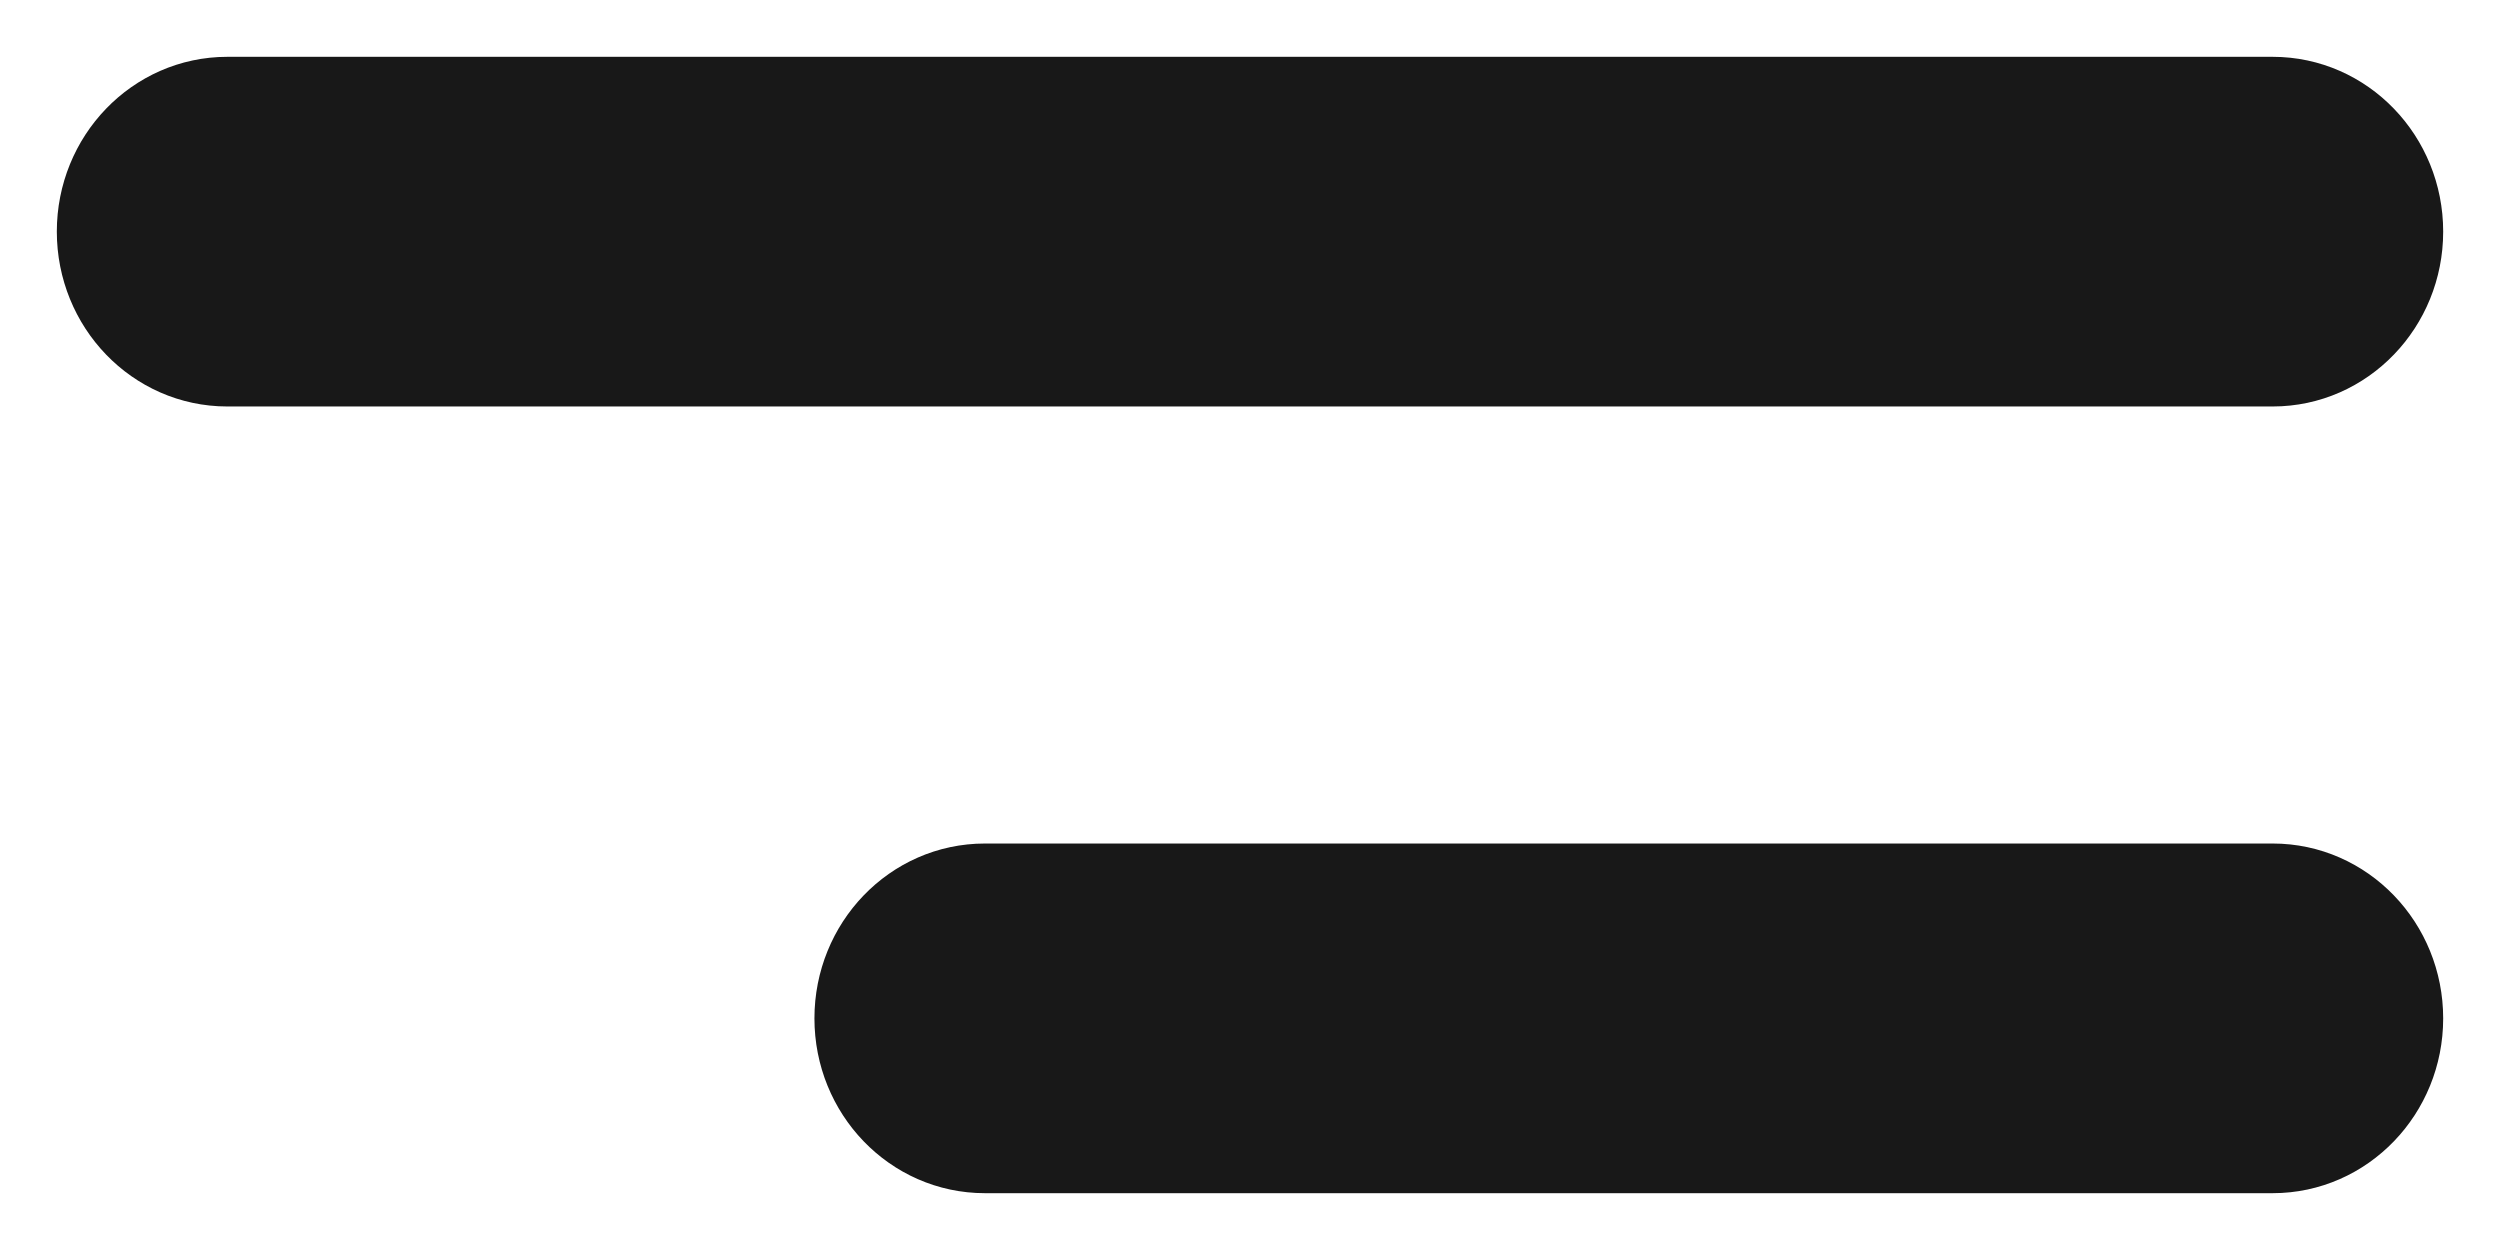
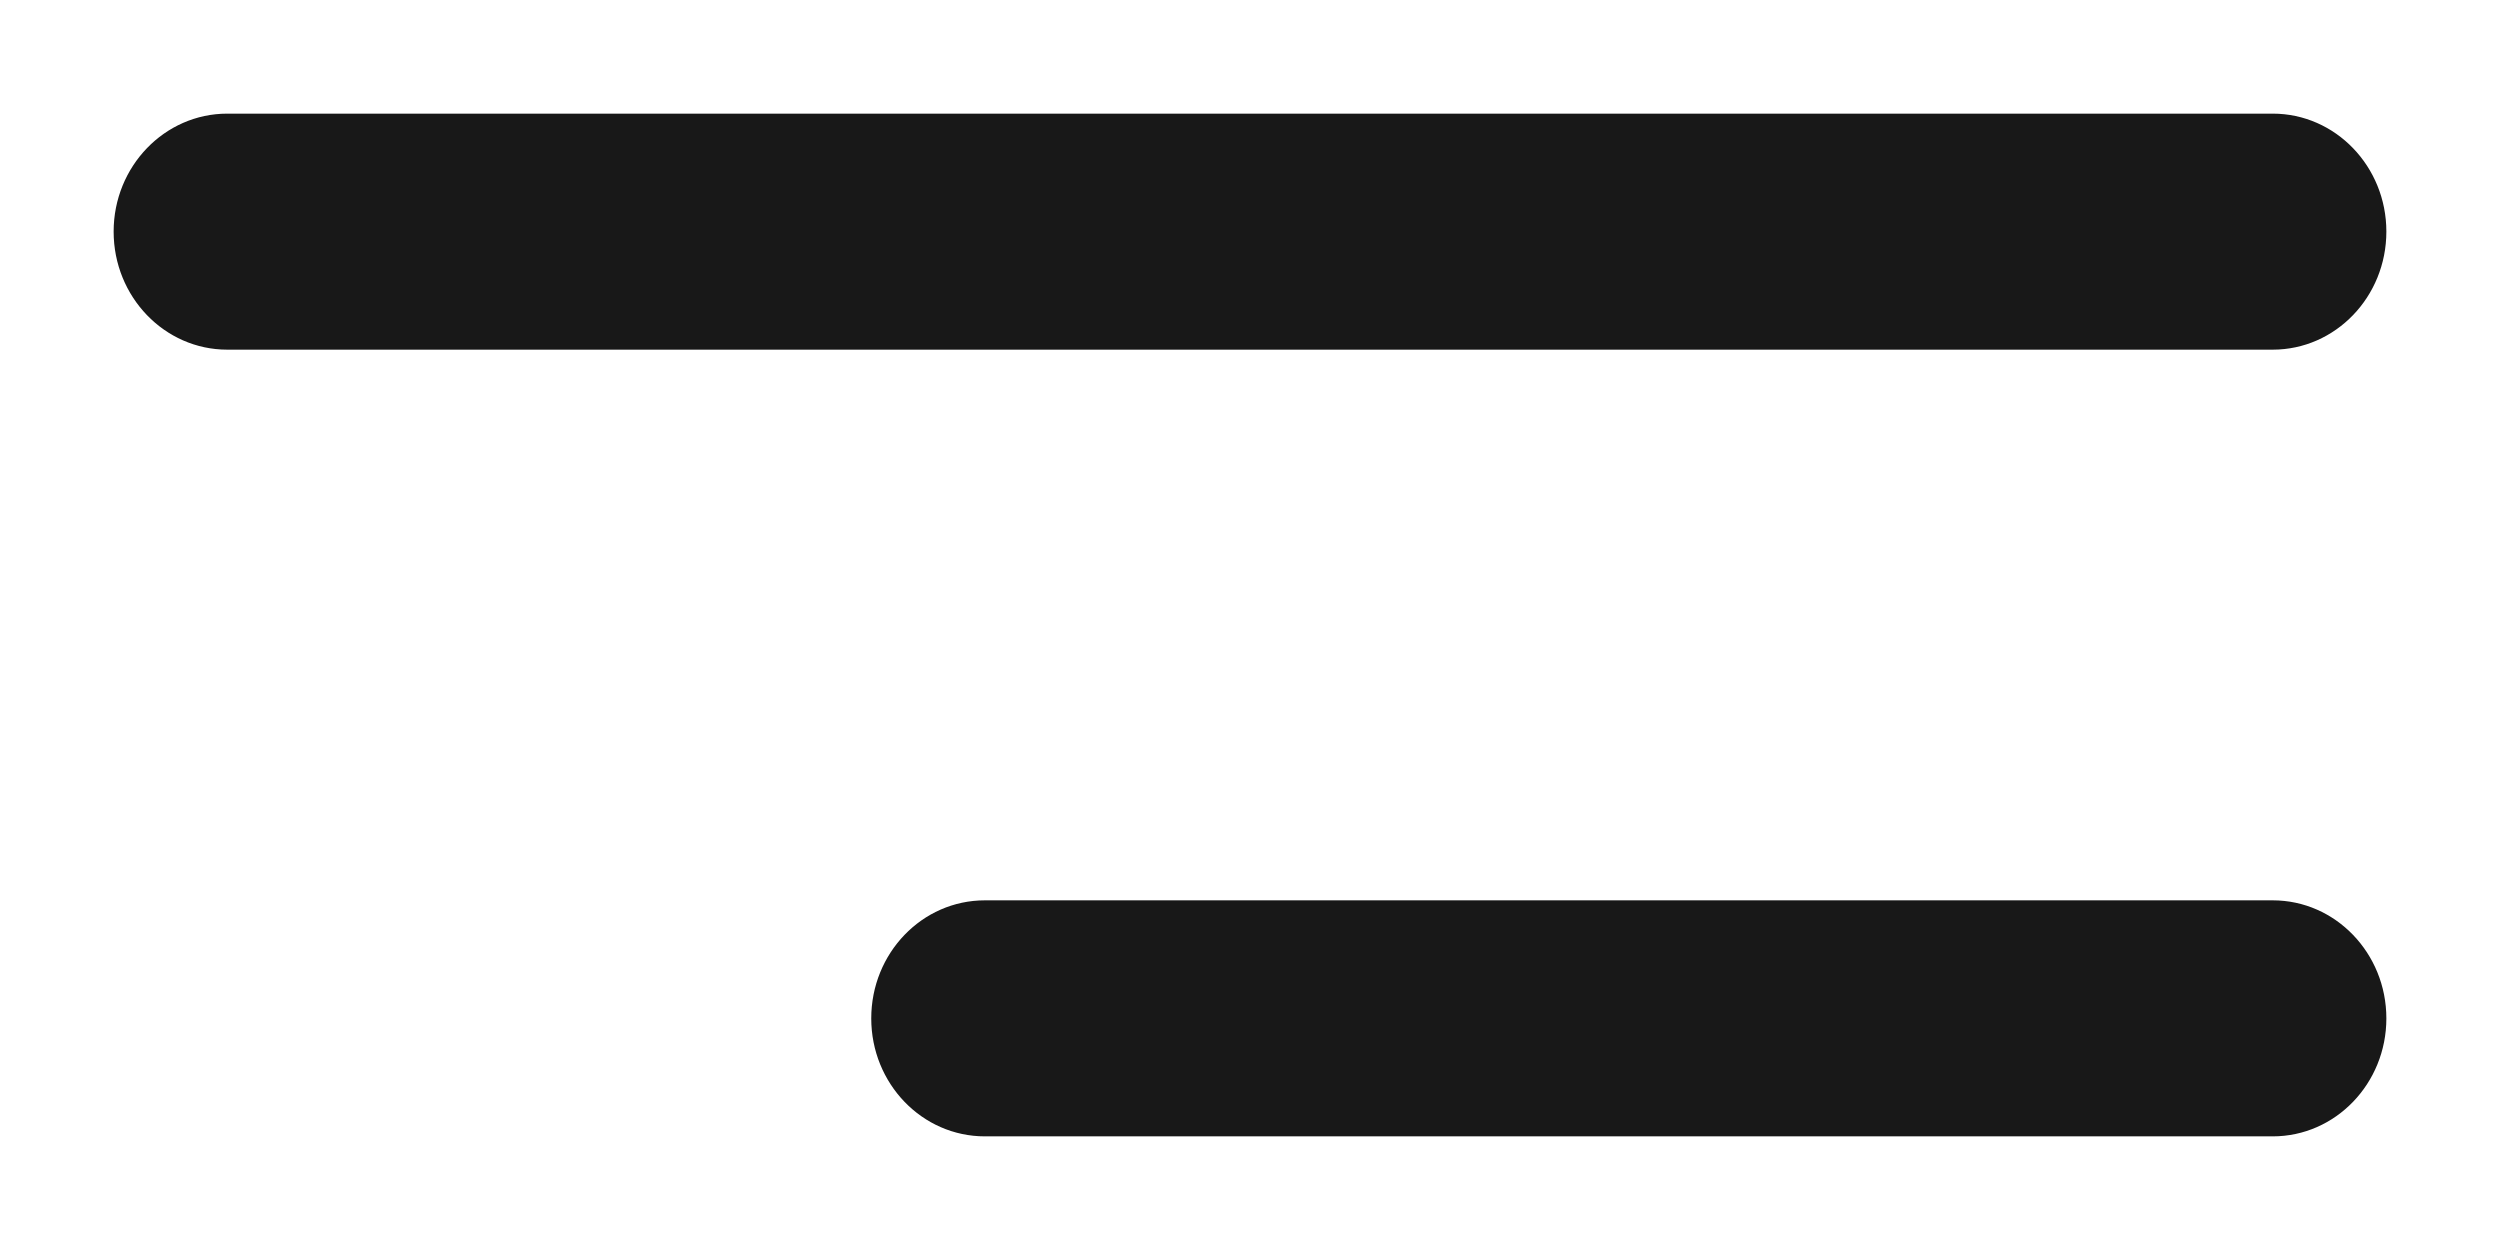
<svg xmlns="http://www.w3.org/2000/svg" width="22" height="11" viewBox="0 0 22 11" fill="none">
  <path d="M2 1C1.448 1 1 1.465 1 2.038C1 2.612 1.448 3.077 2 3.077H20C20.552 3.077 21 2.612 21 2.038C21 1.465 20.552 1 20 1H2Z" fill="#181818" />
  <path d="M8.667 7.923C8.114 7.923 7.667 8.388 7.667 8.962C7.667 9.535 8.114 10 8.667 10H20C20.552 10 21 9.535 21 8.962C21 8.388 20.552 7.923 20 7.923H8.667Z" fill="#181818" />
-   <path d="M2 1C1.448 1 1 1.465 1 2.038C1 2.612 1.448 3.077 2 3.077H20C20.552 3.077 21 2.612 21 2.038C21 1.465 20.552 1 20 1H2Z" stroke="#181818" />
-   <path d="M8.667 7.923C8.114 7.923 7.667 8.388 7.667 8.962C7.667 9.535 8.114 10 8.667 10H20C20.552 10 21 9.535 21 8.962C21 8.388 20.552 7.923 20 7.923H8.667Z" stroke="#181818" />
</svg>